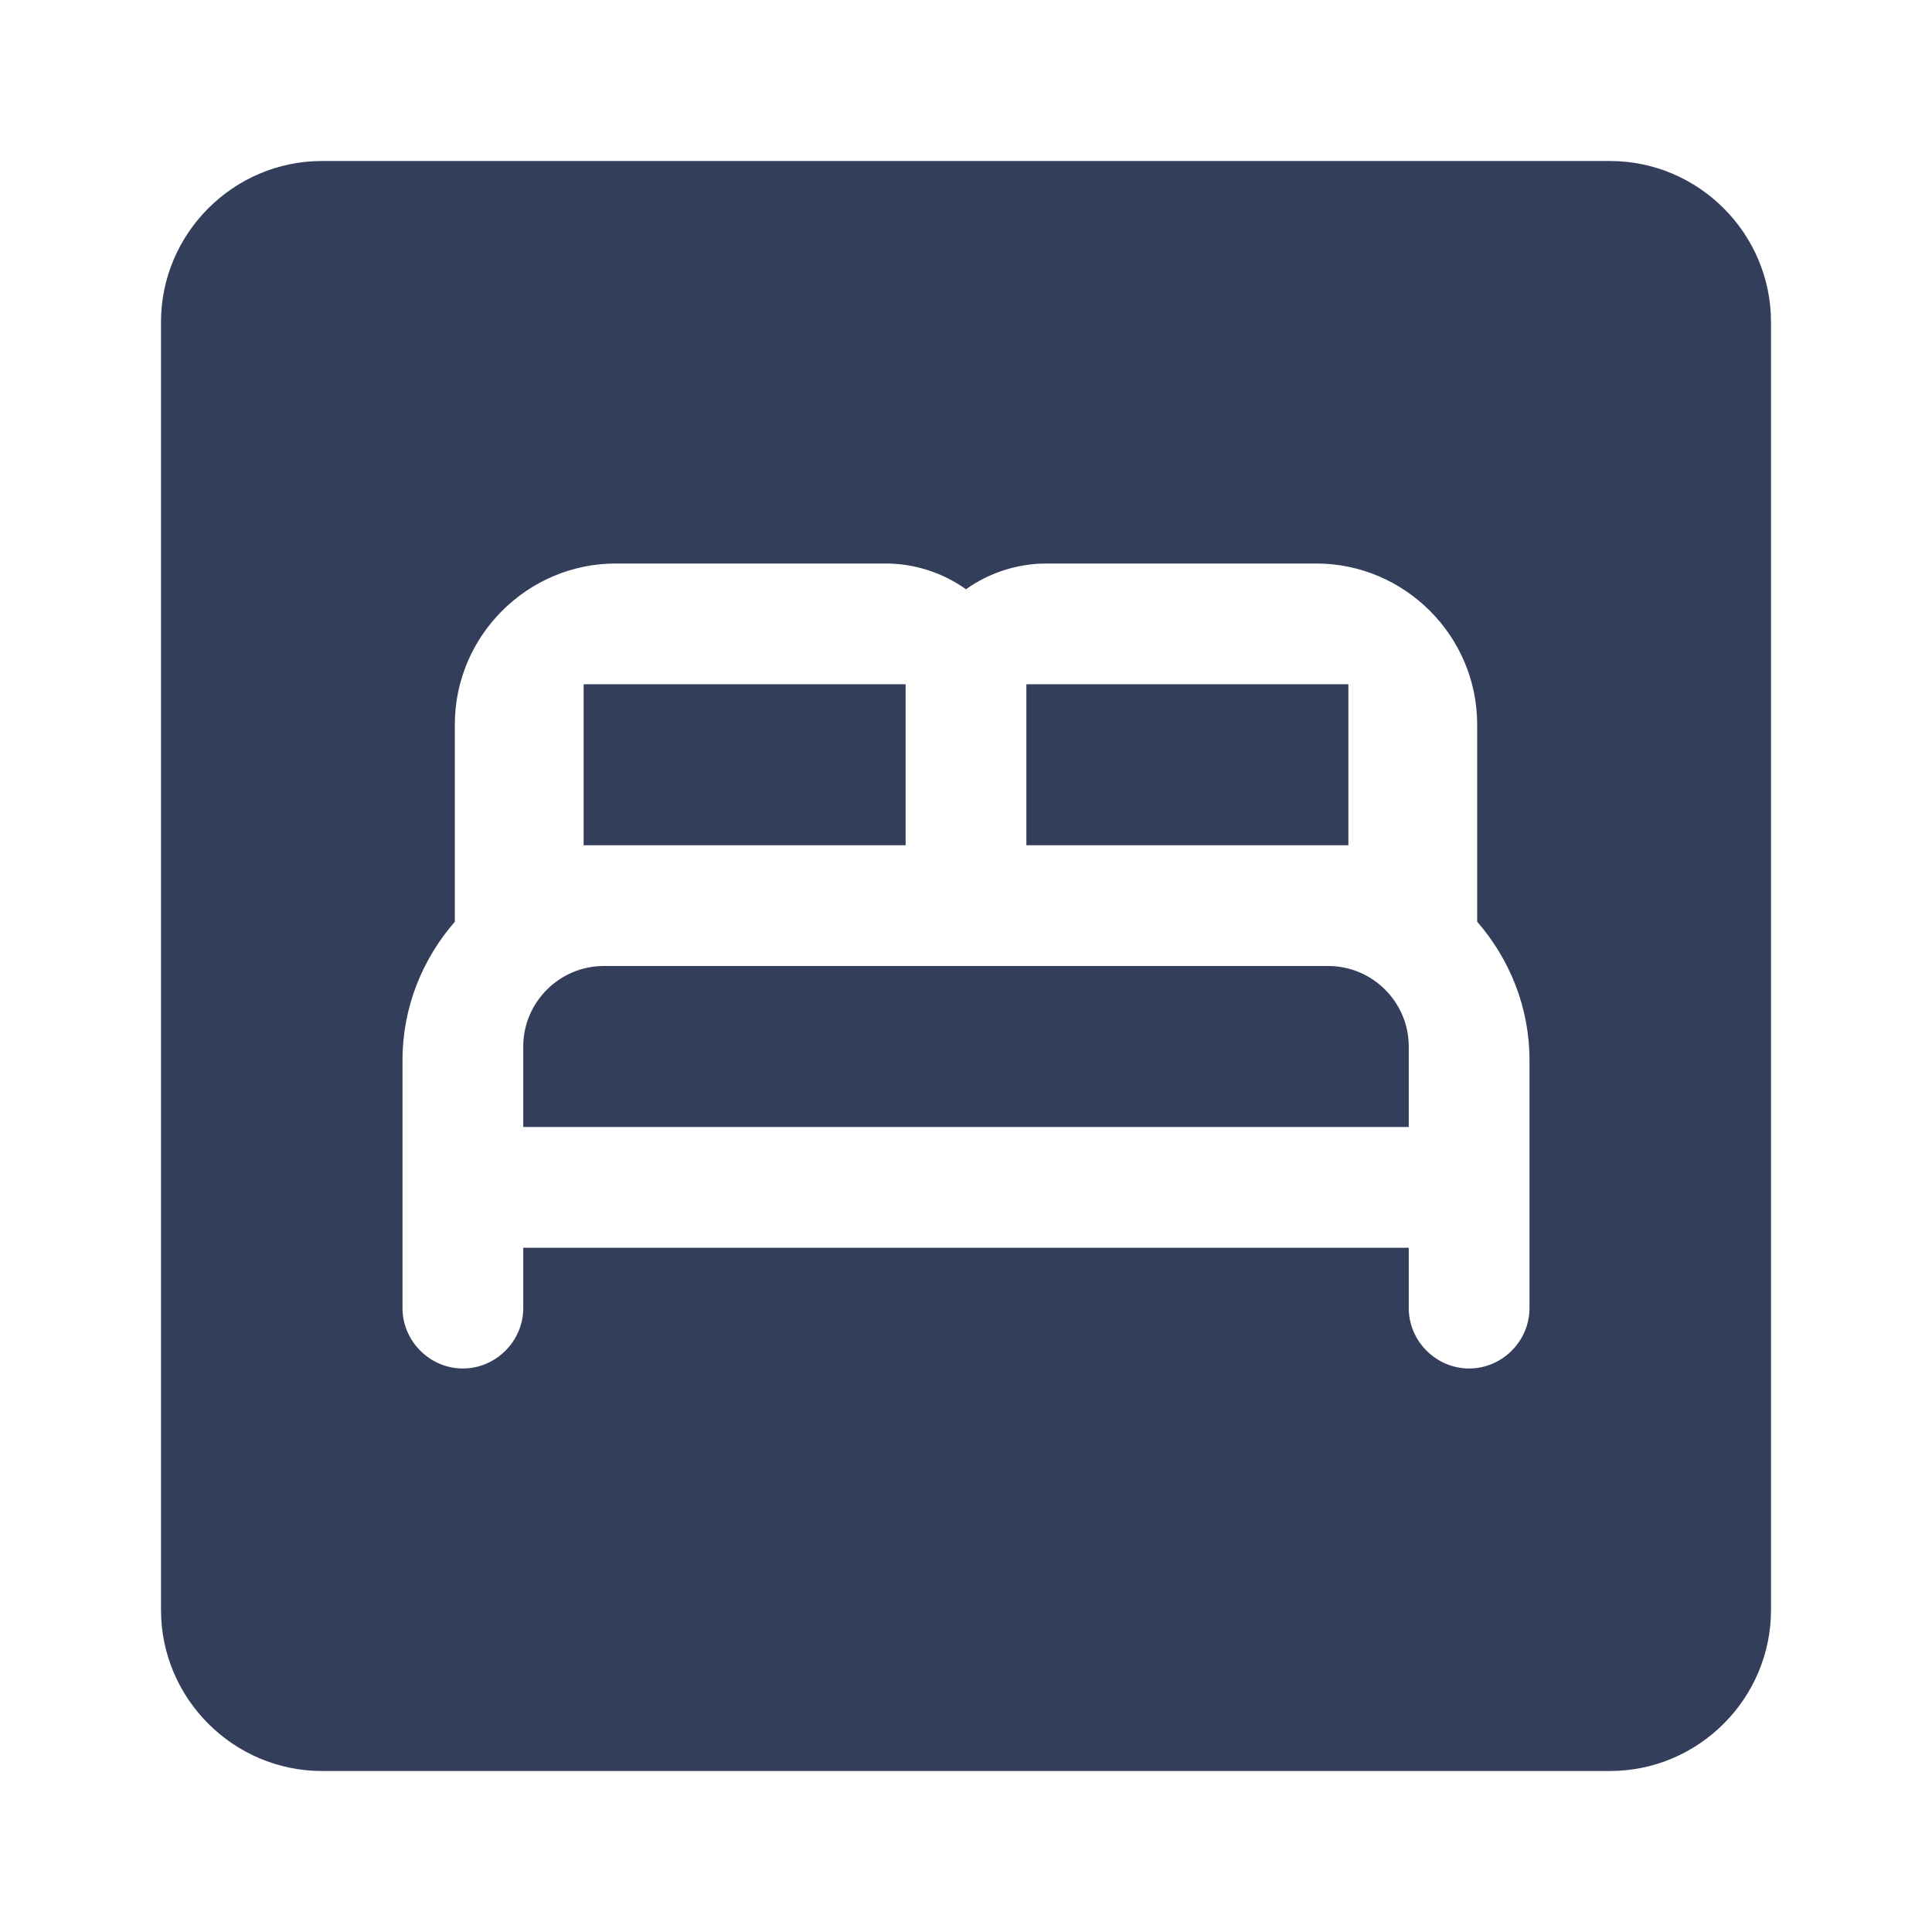
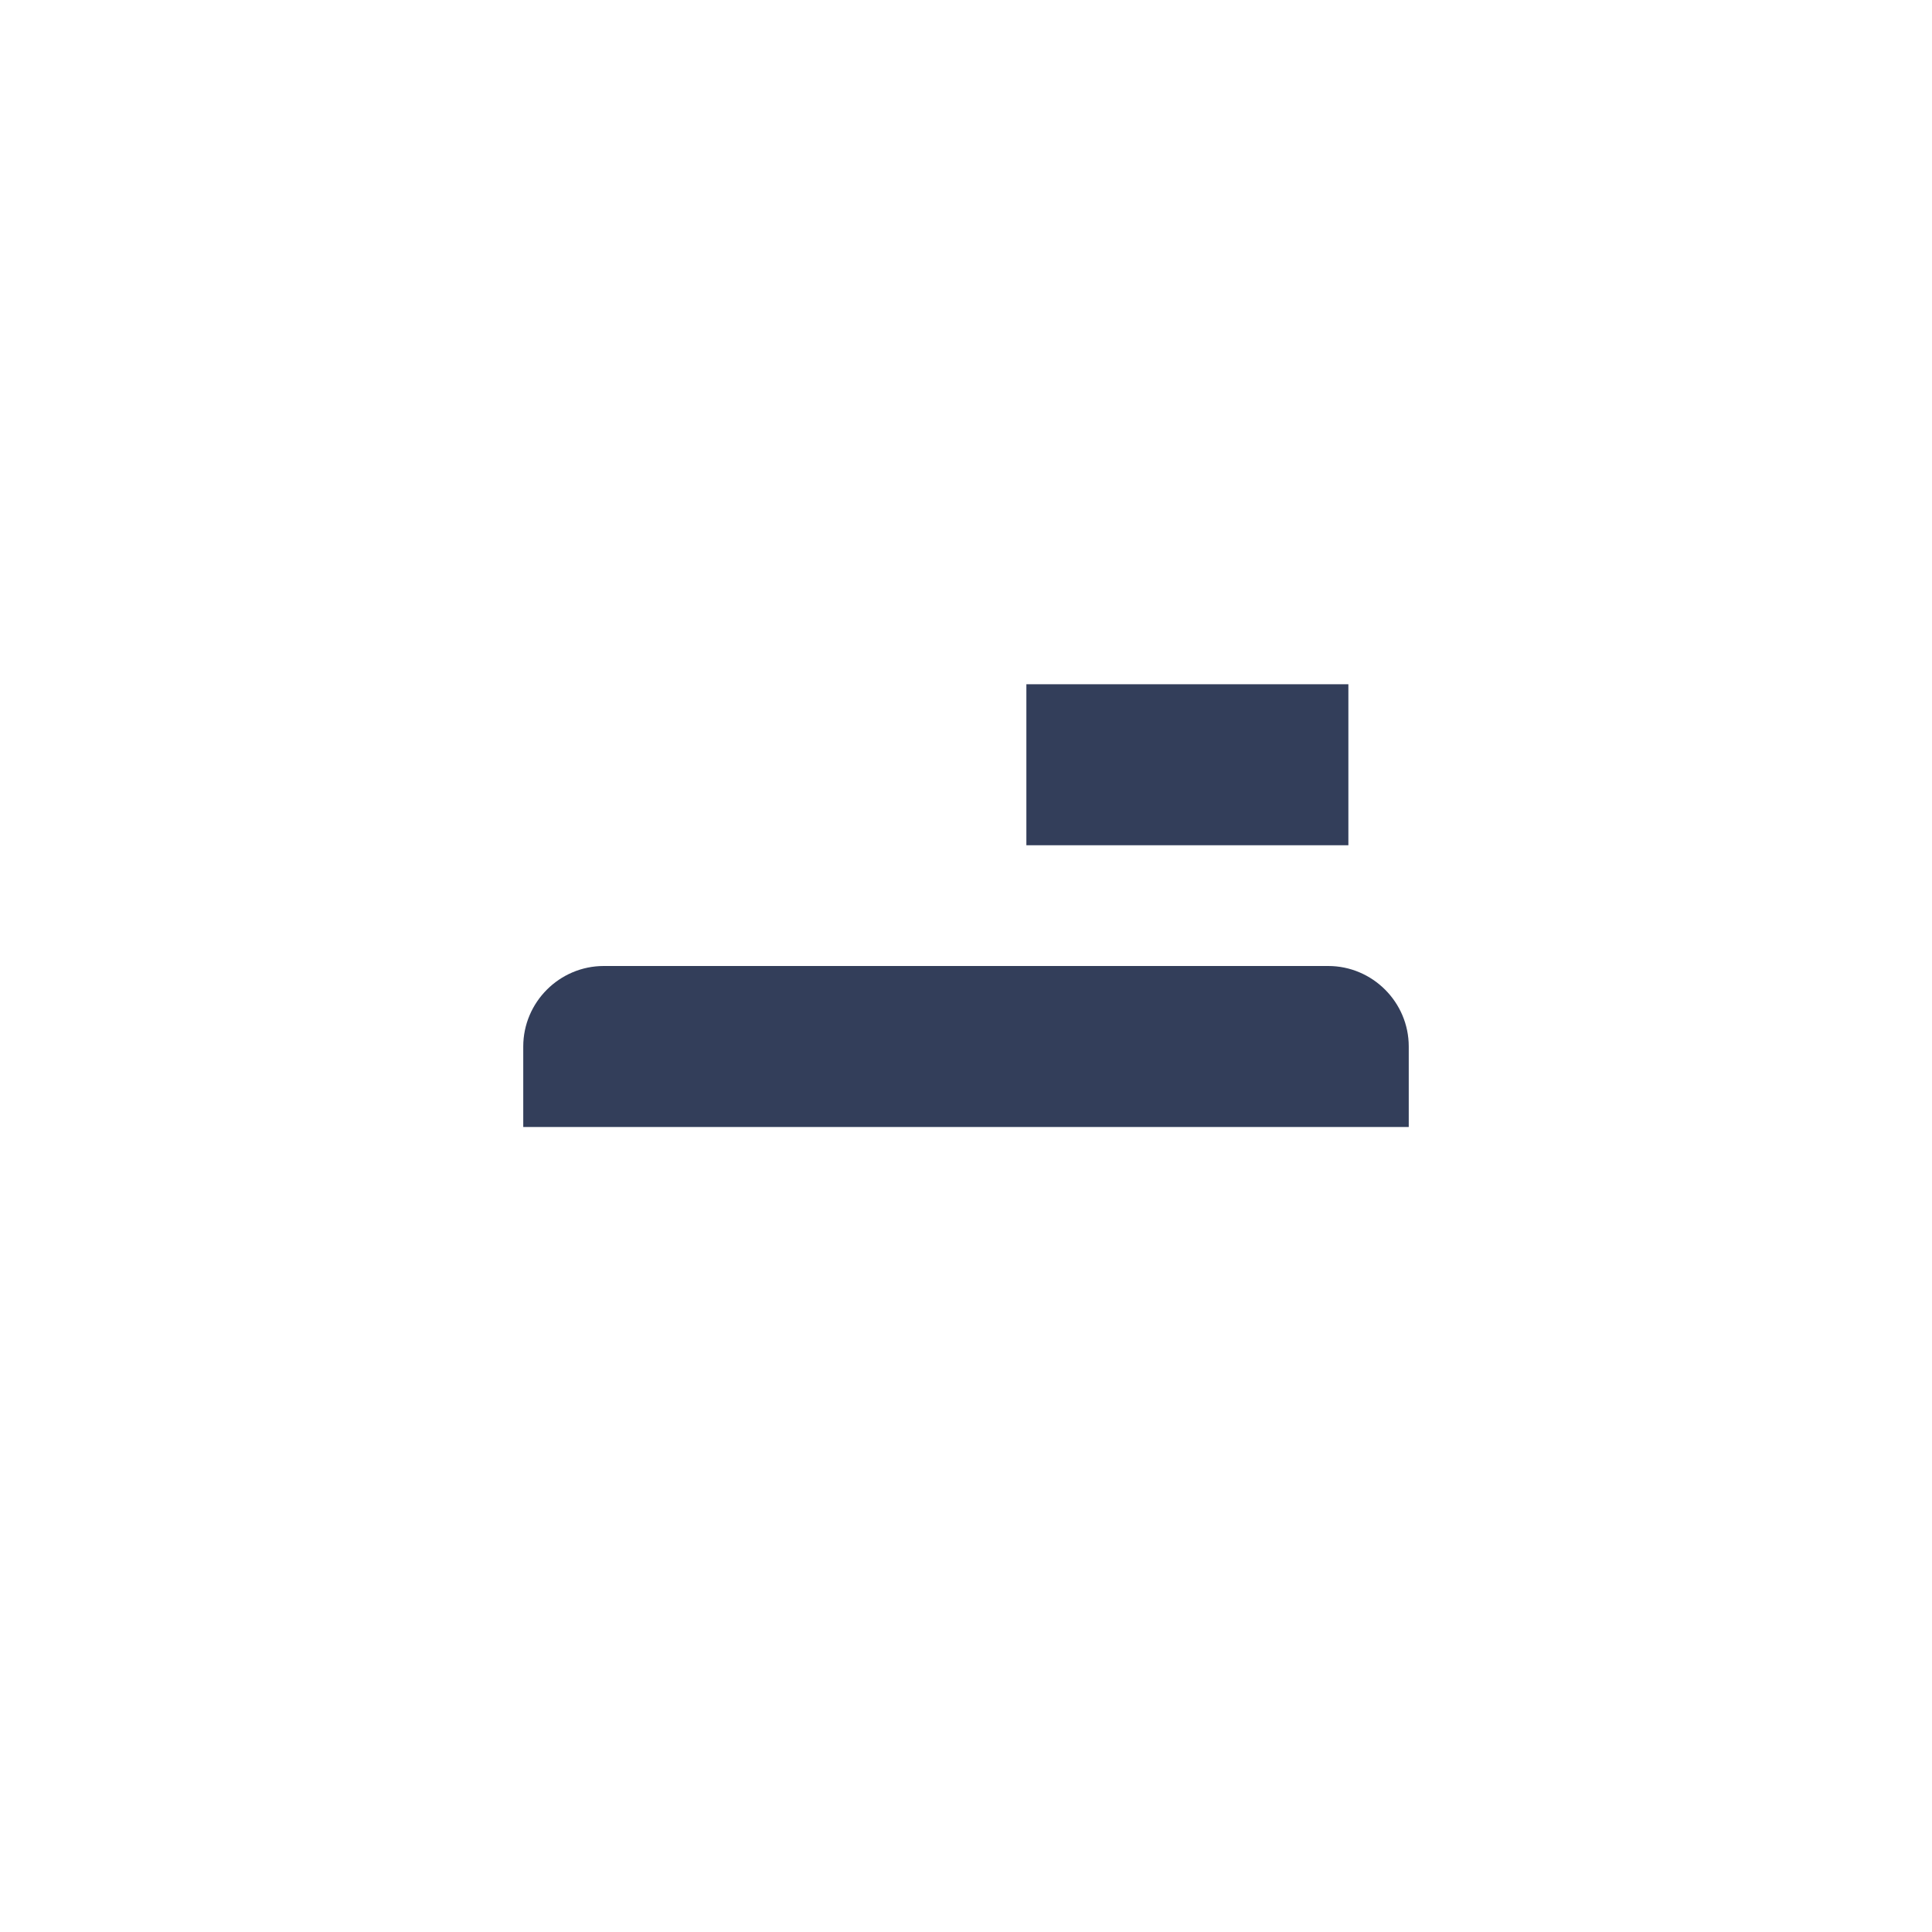
<svg xmlns="http://www.w3.org/2000/svg" width="24" height="24" viewBox="0 0 24 24" fill="none">
  <path d="M16.5 12H7.5C6.95 12 6.5 12.45 6.5 13V14H17.5V13C17.5 12.45 17.05 12 16.5 12Z" fill="#333E5A" />
-   <path d="M11.25 8.5H7.25V10.5H11.25V8.5Z" fill="#333E5A" />
  <path d="M16.75 8.5H12.75V10.5H16.75V8.5Z" fill="#333E5A" />
-   <path d="M20 2H4C2.9 2 2 2.9 2 4V20C2 21.1 2.9 22 4 22H20C21.1 22 22 21.1 22 20V4C22 2.9 21.1 2 20 2ZM18.25 17C17.84 17 17.5 16.66 17.5 16.25V15.5H6.5V16.25C6.5 16.66 6.16 17 5.75 17C5.34 17 5 16.66 5 16.25V13.17C5 12.51 5.25 11.91 5.65 11.45V9C5.65 7.9 6.55 7 7.65 7H11C11.37 7 11.72 7.12 12 7.32C12.28 7.12 12.63 7 13 7H16.35C17.45 7 18.35 7.9 18.35 9V11.45C18.75 11.91 19 12.51 19 13.17V16.25C19 16.66 18.66 17 18.25 17Z" fill="#333E5A" />
</svg>